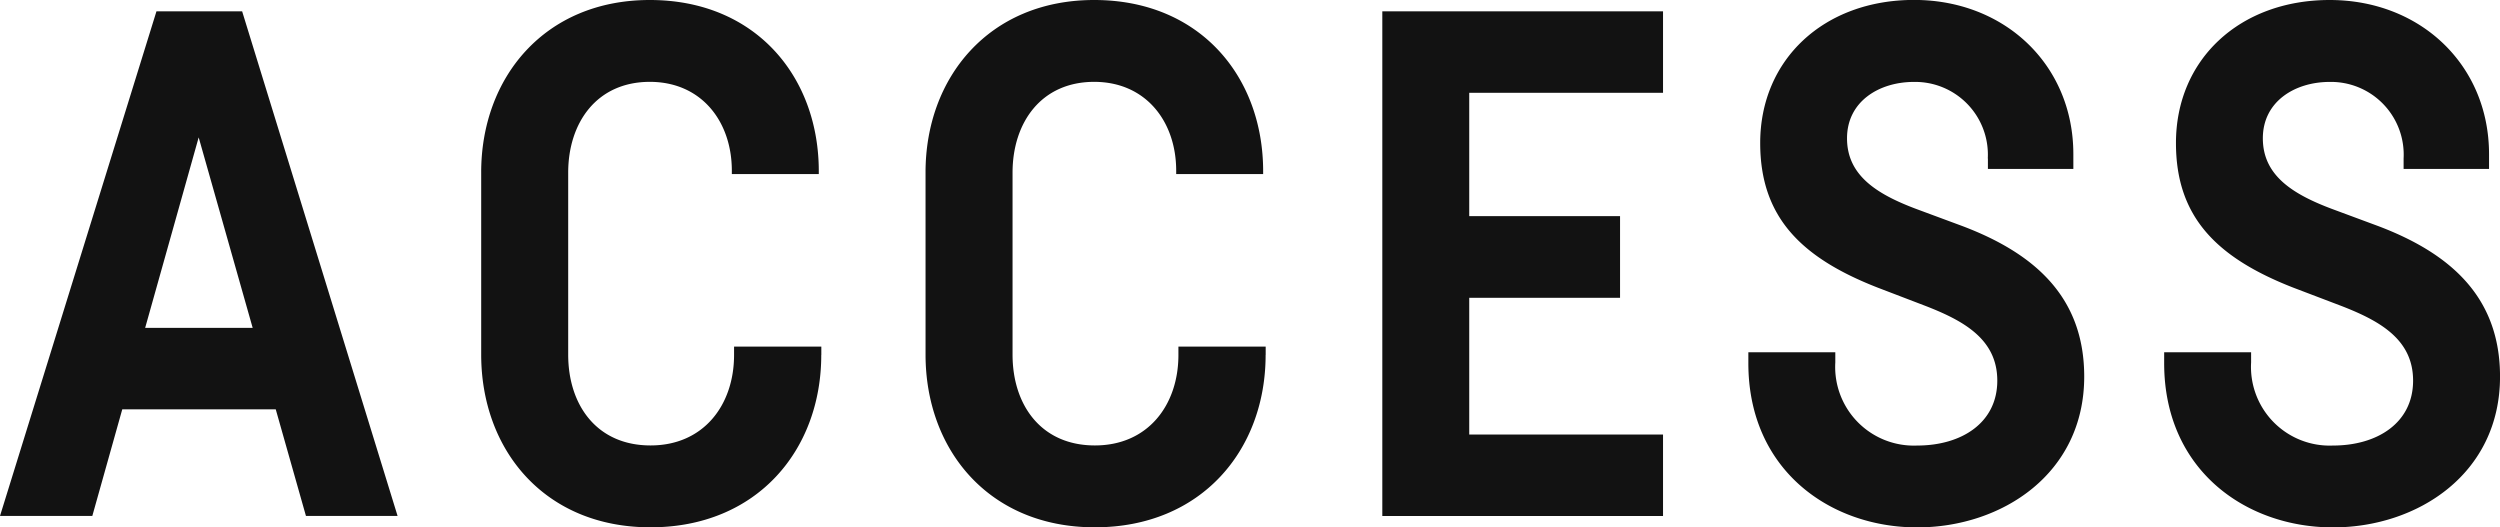
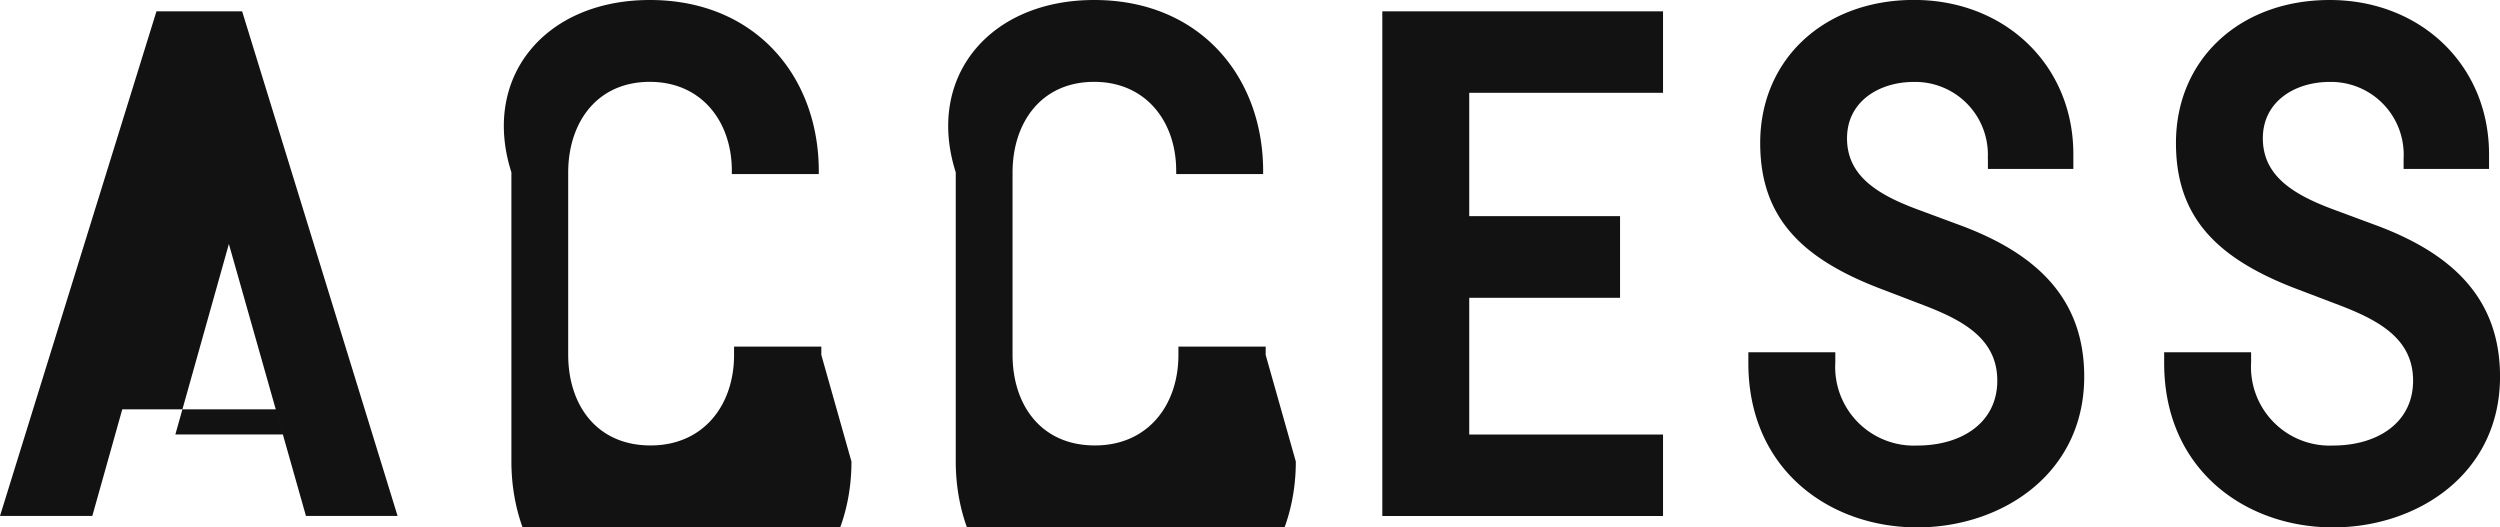
<svg xmlns="http://www.w3.org/2000/svg" width="147" height="31" viewBox="0 0 147 31">
  <defs>
    <style>
      .cls-1 {
        fill: #121212;
        fill-rule: evenodd;
      }
    </style>
  </defs>
-   <path id="長方形_2978" data-name="長方形 2978" class="cls-1" d="M16.214,24.07H7.189L5.428,30.338H0L9.2,0.666h5.038l9.14,29.672H17.99Zm-1.357-4.792-3.175-11.2-3.147,11.2h6.322Zm33.433,1.592c0,5.6-3.784,10.136-10.042,10.136-6.235,0-9.954-4.557-9.954-10.155V10.133C28.293,4.567,32.017,0,38.21,0c6.211,0,9.935,4.5,9.935,10.065v0.172H43.032V10.039c0-2.9-1.791-5.226-4.822-5.226-3.12,0-4.8,2.4-4.8,5.339v10.7c0,2.964,1.679,5.34,4.842,5.34,3.119,0,4.911-2.375,4.911-5.321V20.379h5.131v0.492Zm26.128,0c0,5.6-3.785,10.136-10.042,10.136-6.235,0-9.954-4.557-9.954-10.155V10.133C54.421,4.567,58.145,0,64.338,0c6.211,0,9.935,4.5,9.935,10.065v0.172H69.16V10.039c0-2.9-1.791-5.226-4.822-5.226-3.12,0-4.8,2.4-4.8,5.339v10.7c0,2.964,1.679,5.34,4.842,5.34,3.12,0,4.911-2.375,4.911-5.321V20.379h5.131v0.492ZM86.391,5.458v7.251h8.868v4.8H86.391v8.041H97.786v4.792H81.28V0.666H97.786V5.458H86.391Zm30.491,3.859a4.276,4.276,0,0,0-4.343-4.5c-2.052,0-3.934,1.152-3.934,3.314s1.708,3.271,4.082,4.16l2.716,1.007c4.237,1.608,7.149,4.169,7.149,8.845,0,5.723-4.854,8.868-9.822,8.868-5.118,0-9.927-3.368-9.927-9.658V20.713h5.113v0.6a4.625,4.625,0,0,0,4.814,4.885c2.607,0,4.711-1.334,4.711-3.817,0-2.463-2.02-3.548-4.316-4.429L110.4,16.909c-4.564-1.782-6.9-4.2-6.9-8.5,0-4.919,3.757-8.413,9.046-8.413,5.339,0,9.367,3.826,9.367,9.069V9.934h-5.024V9.316Zm24.45,0a4.276,4.276,0,0,0-4.344-4.5c-2.051,0-3.933,1.152-3.933,3.314s1.707,3.271,4.082,4.16l2.715,1.007c4.237,1.608,7.15,4.169,7.15,8.845,0,5.723-4.854,8.868-9.823,8.868-5.117,0-9.926-3.368-9.926-9.658V20.713h5.112v0.6a4.626,4.626,0,0,0,4.814,4.885c2.608,0,4.711-1.334,4.711-3.817,0-2.463-2.019-3.548-4.316-4.429l-2.727-1.038c-4.565-1.782-6.9-4.2-6.9-8.5C127.943,3.491,131.7,0,136.988,0c5.339,0,9.368,3.826,9.368,9.069V9.934h-5.024V9.316Z" />
+   <path id="長方形_2978" data-name="長方形 2978" class="cls-1" d="M16.214,24.07H7.189L5.428,30.338H0L9.2,0.666h5.038l9.14,29.672H17.99m-1.357-4.792-3.175-11.2-3.147,11.2h6.322Zm33.433,1.592c0,5.6-3.784,10.136-10.042,10.136-6.235,0-9.954-4.557-9.954-10.155V10.133C28.293,4.567,32.017,0,38.21,0c6.211,0,9.935,4.5,9.935,10.065v0.172H43.032V10.039c0-2.9-1.791-5.226-4.822-5.226-3.12,0-4.8,2.4-4.8,5.339v10.7c0,2.964,1.679,5.34,4.842,5.34,3.119,0,4.911-2.375,4.911-5.321V20.379h5.131v0.492Zm26.128,0c0,5.6-3.785,10.136-10.042,10.136-6.235,0-9.954-4.557-9.954-10.155V10.133C54.421,4.567,58.145,0,64.338,0c6.211,0,9.935,4.5,9.935,10.065v0.172H69.16V10.039c0-2.9-1.791-5.226-4.822-5.226-3.12,0-4.8,2.4-4.8,5.339v10.7c0,2.964,1.679,5.34,4.842,5.34,3.12,0,4.911-2.375,4.911-5.321V20.379h5.131v0.492ZM86.391,5.458v7.251h8.868v4.8H86.391v8.041H97.786v4.792H81.28V0.666H97.786V5.458H86.391Zm30.491,3.859a4.276,4.276,0,0,0-4.343-4.5c-2.052,0-3.934,1.152-3.934,3.314s1.708,3.271,4.082,4.16l2.716,1.007c4.237,1.608,7.149,4.169,7.149,8.845,0,5.723-4.854,8.868-9.822,8.868-5.118,0-9.927-3.368-9.927-9.658V20.713h5.113v0.6a4.625,4.625,0,0,0,4.814,4.885c2.607,0,4.711-1.334,4.711-3.817,0-2.463-2.02-3.548-4.316-4.429L110.4,16.909c-4.564-1.782-6.9-4.2-6.9-8.5,0-4.919,3.757-8.413,9.046-8.413,5.339,0,9.367,3.826,9.367,9.069V9.934h-5.024V9.316Zm24.45,0a4.276,4.276,0,0,0-4.344-4.5c-2.051,0-3.933,1.152-3.933,3.314s1.707,3.271,4.082,4.16l2.715,1.007c4.237,1.608,7.15,4.169,7.15,8.845,0,5.723-4.854,8.868-9.823,8.868-5.117,0-9.926-3.368-9.926-9.658V20.713h5.112v0.6a4.626,4.626,0,0,0,4.814,4.885c2.608,0,4.711-1.334,4.711-3.817,0-2.463-2.019-3.548-4.316-4.429l-2.727-1.038c-4.565-1.782-6.9-4.2-6.9-8.5C127.943,3.491,131.7,0,136.988,0c5.339,0,9.368,3.826,9.368,9.069V9.934h-5.024V9.316Z" />
</svg>